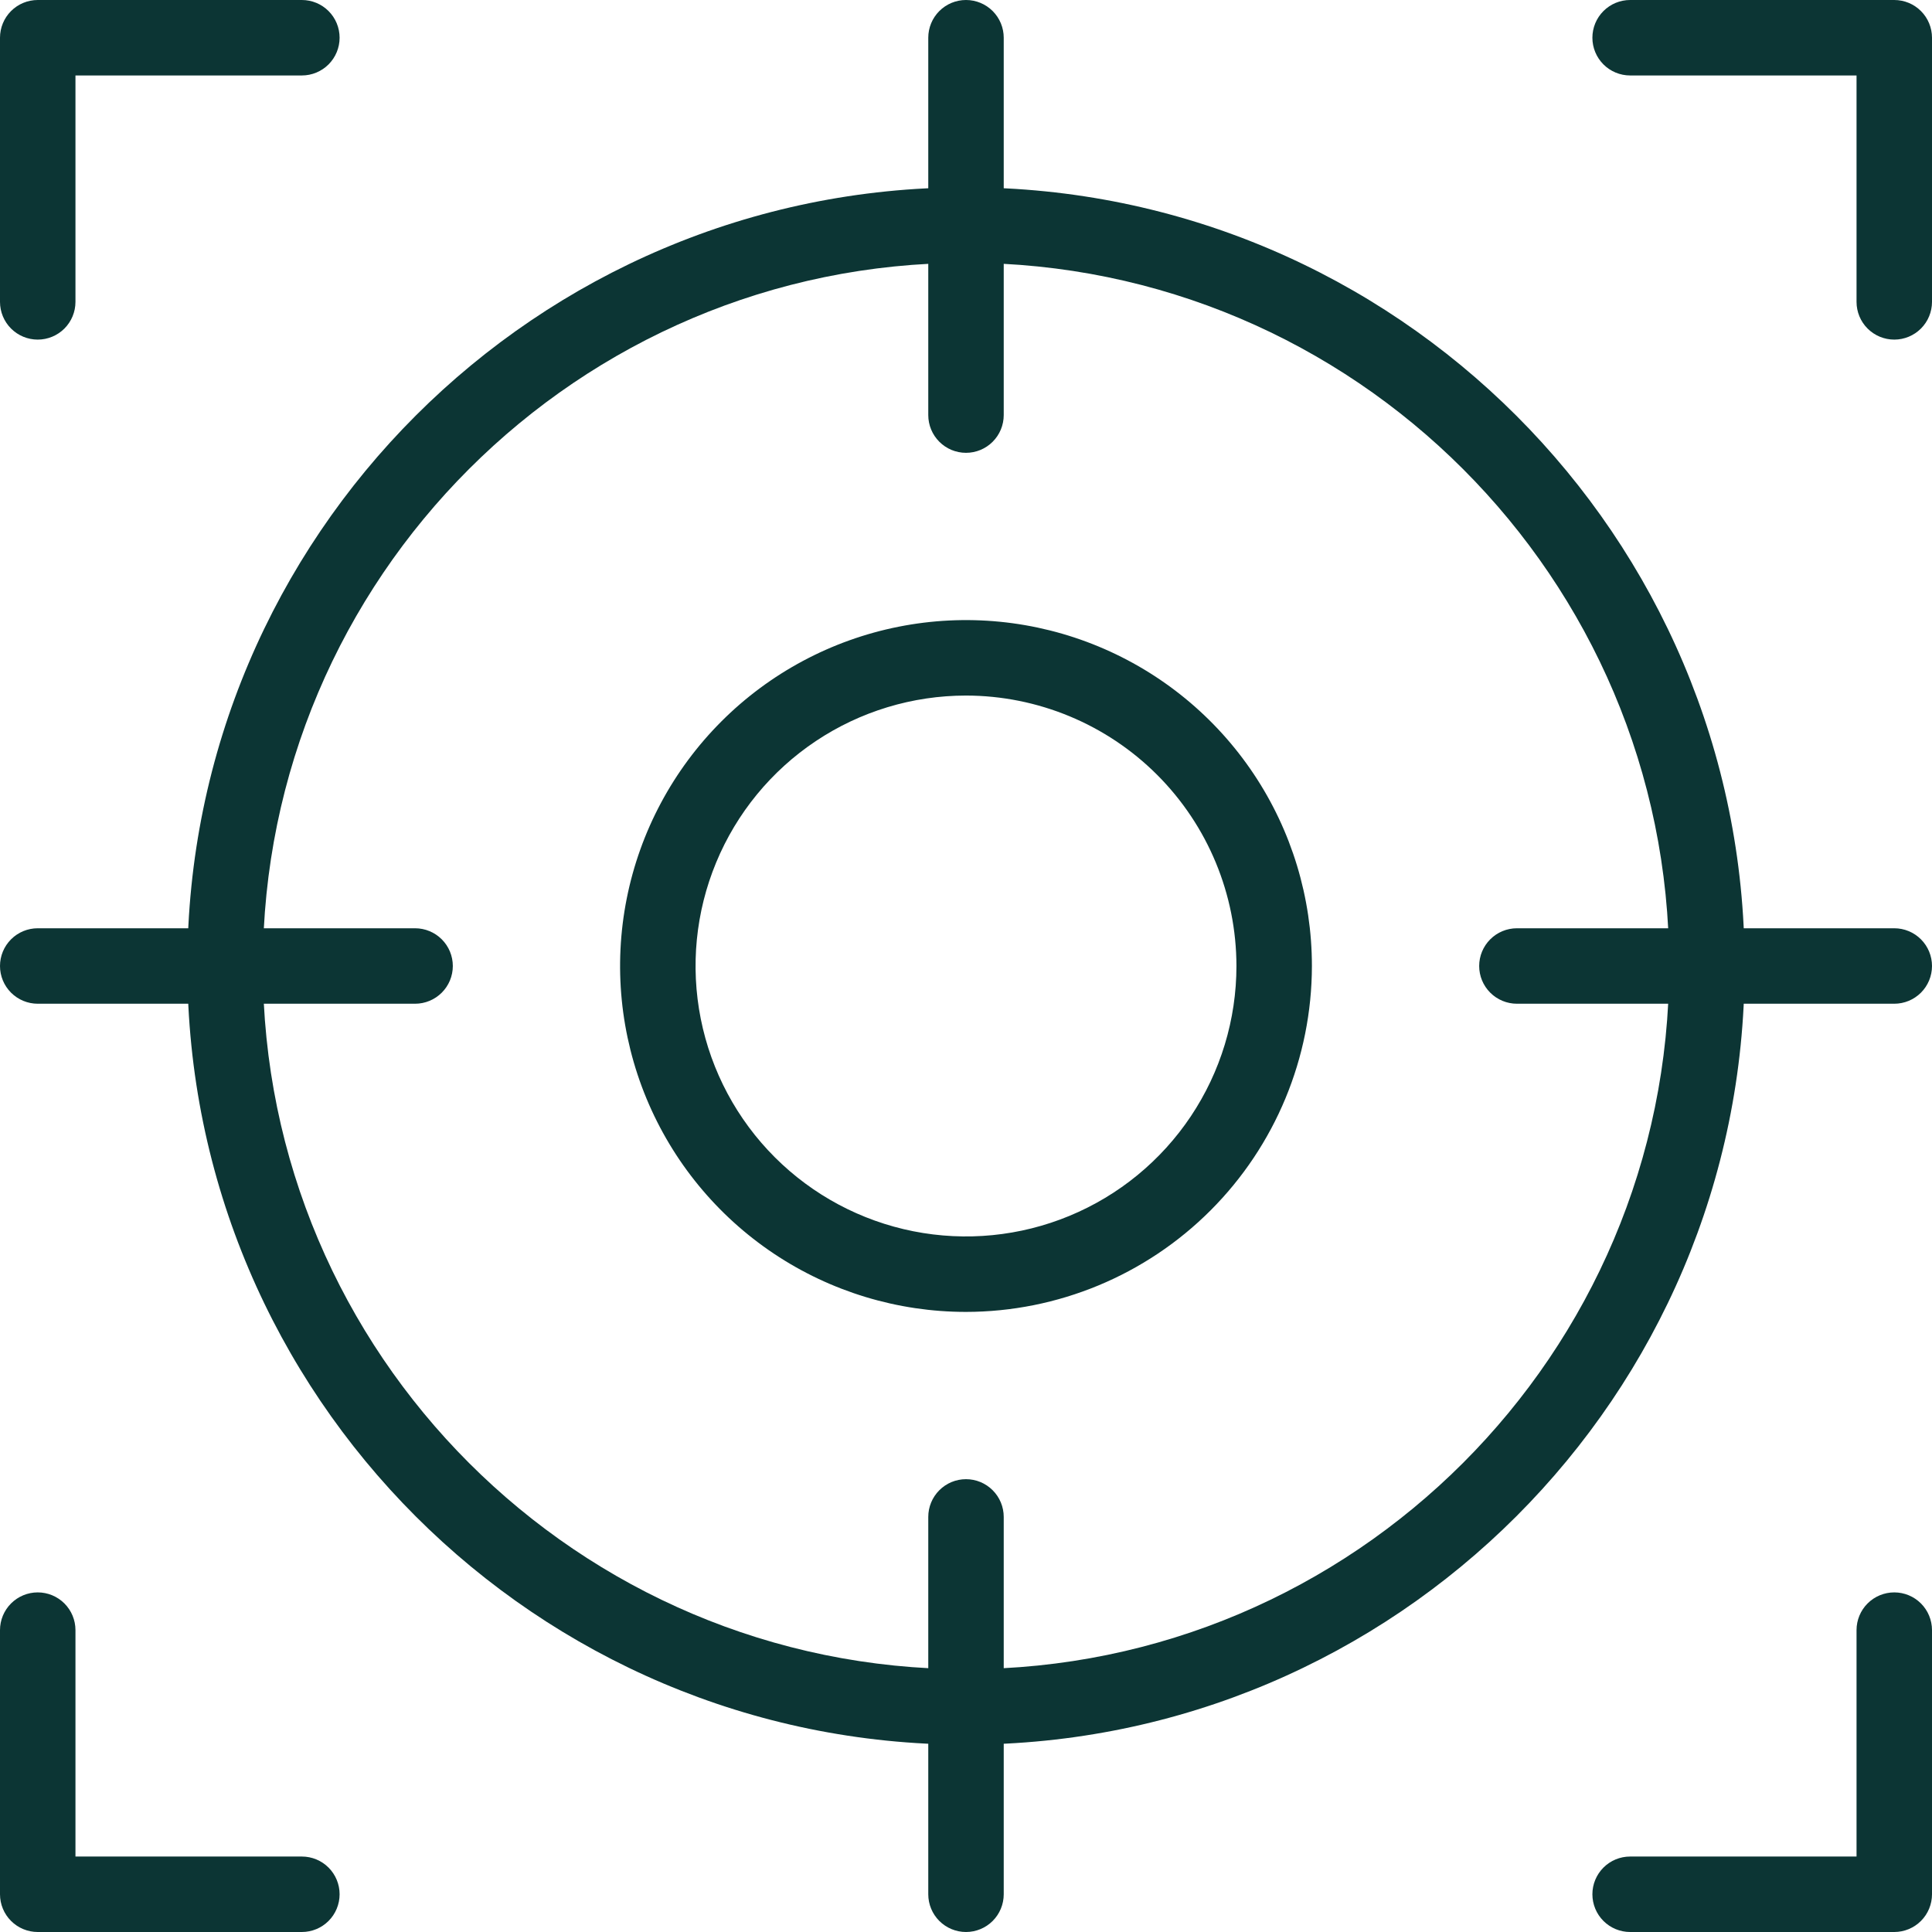
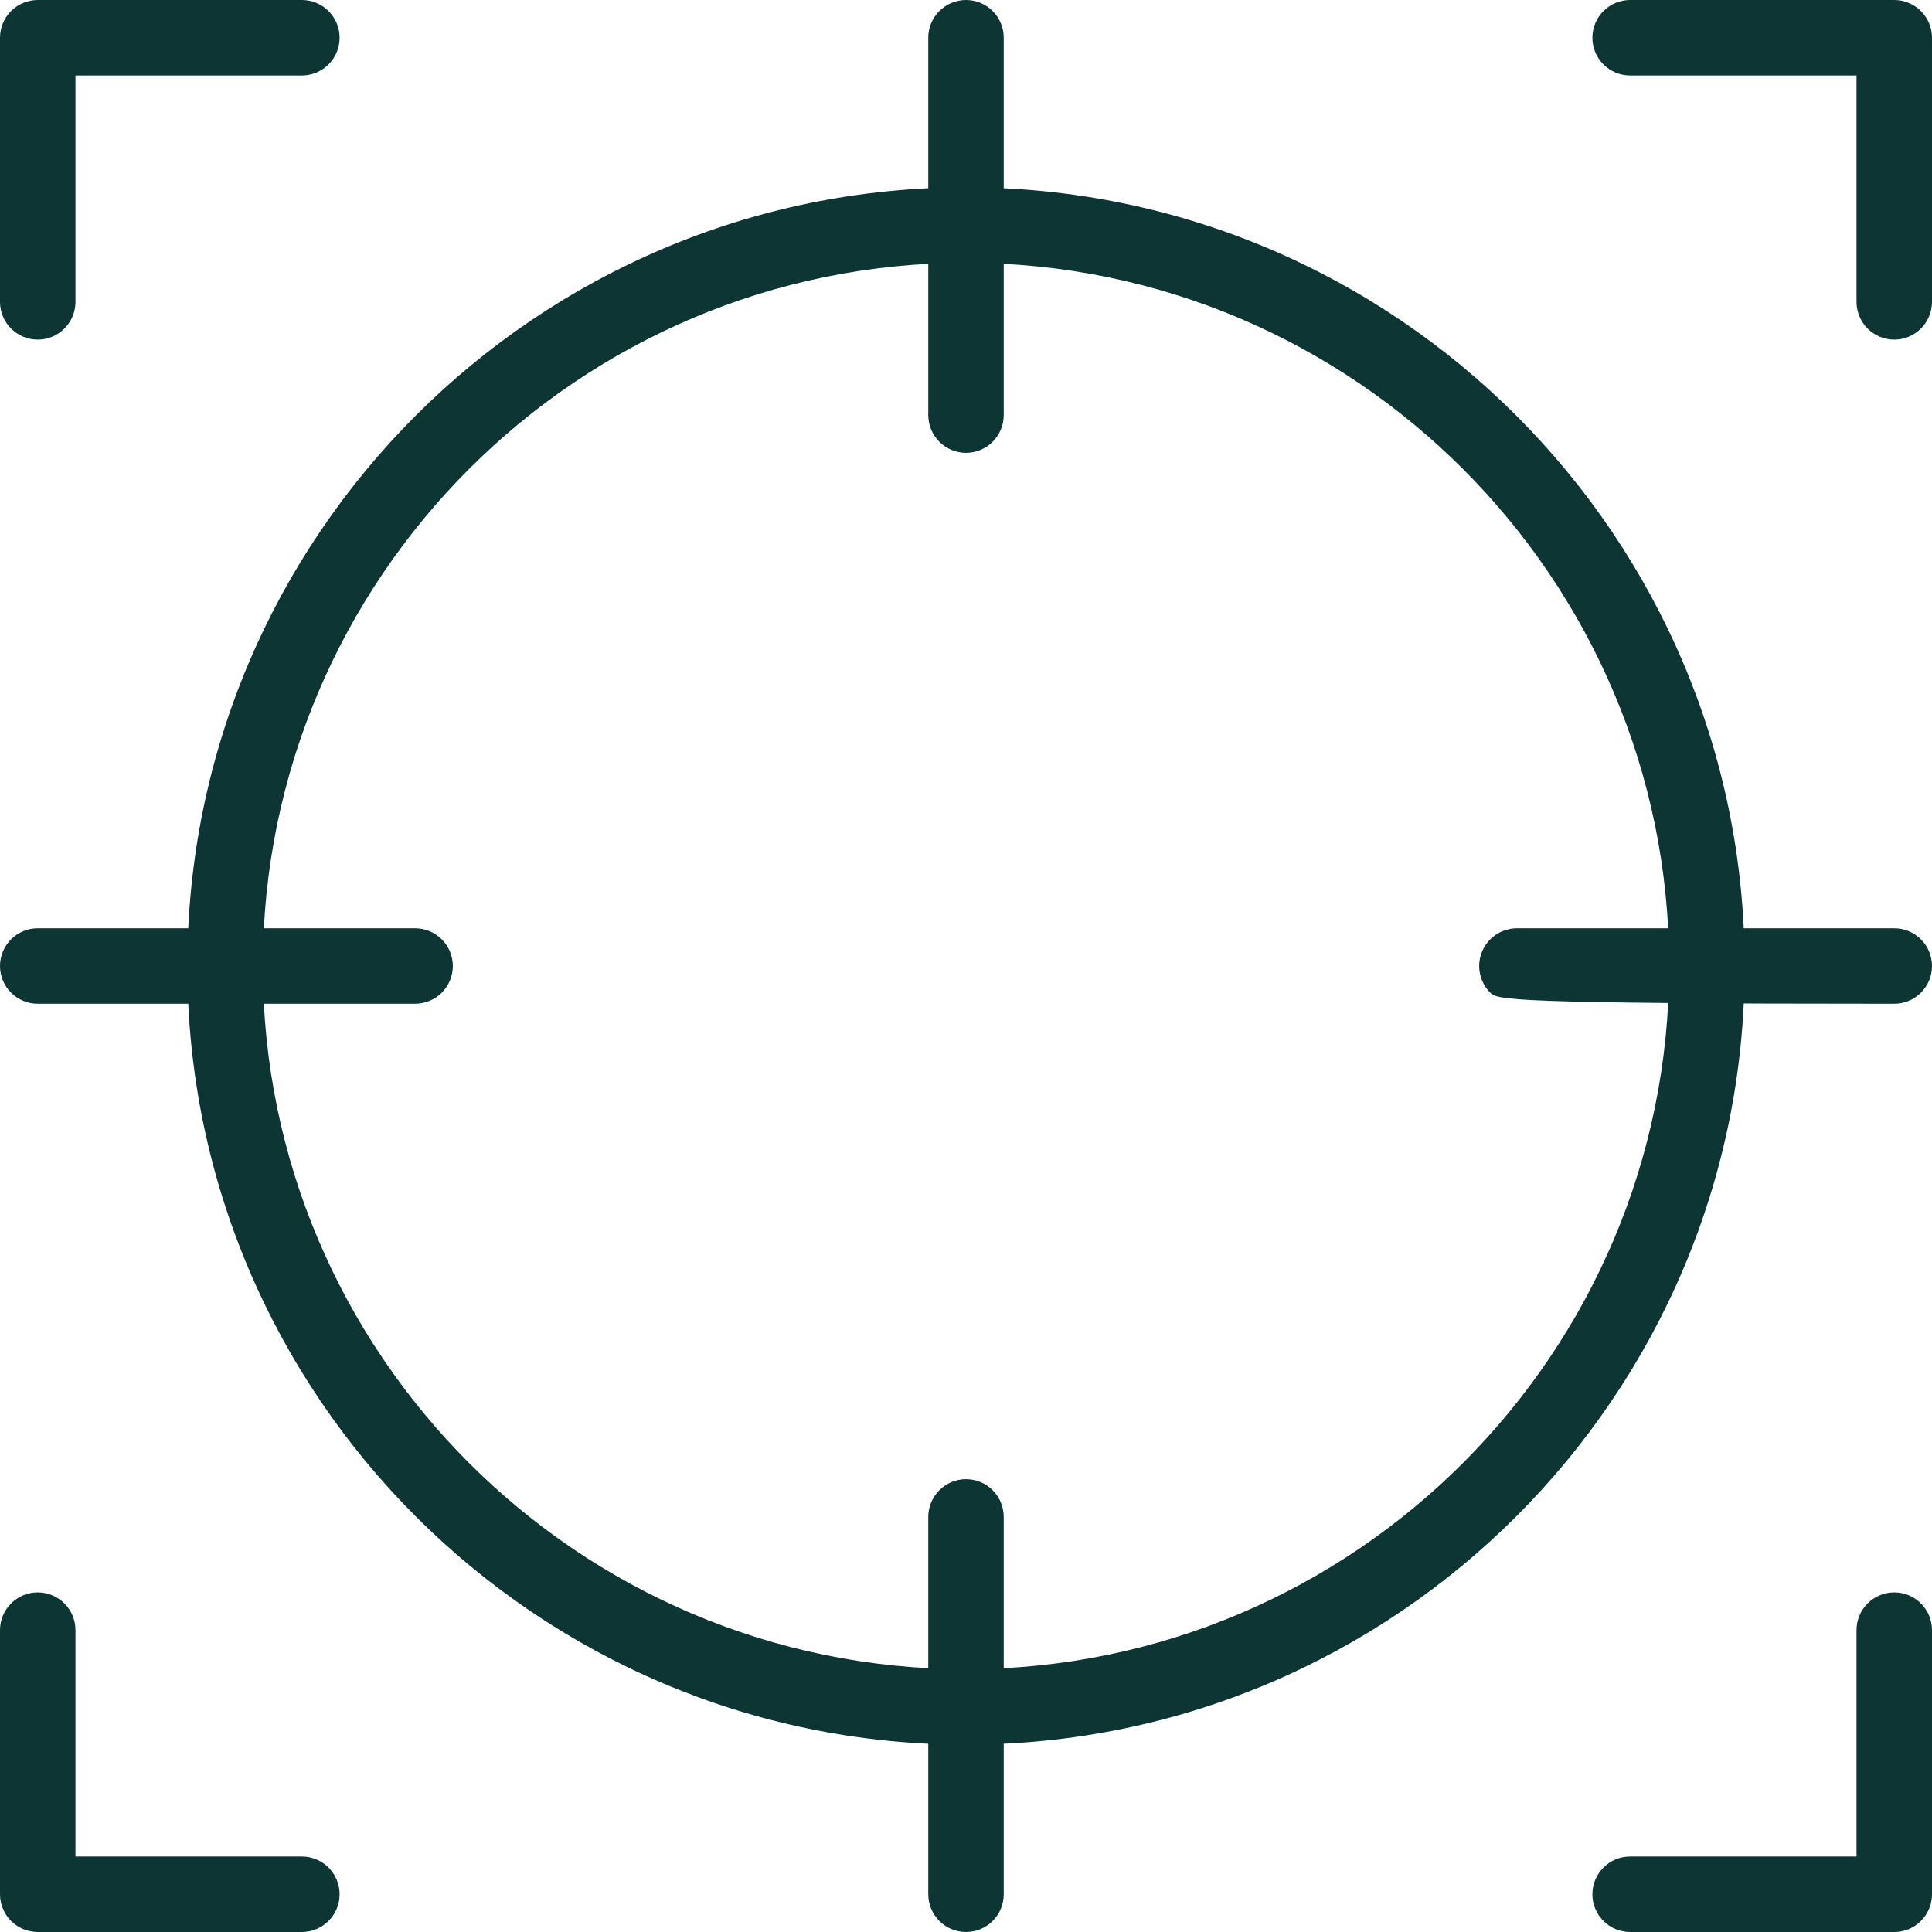
<svg xmlns="http://www.w3.org/2000/svg" width="100" height="100" viewBox="0 0 100 100" fill="none">
-   <path d="M98.047 51.953H78.516C77.998 51.953 77.501 51.747 77.135 51.381C76.768 51.015 76.562 50.518 76.562 50C76.562 49.482 76.768 48.985 77.135 48.619C77.501 48.253 77.998 48.047 78.516 48.047H98.047C98.565 48.047 99.062 48.253 99.428 48.619C99.794 48.985 100 49.482 100 50C100 50.518 99.794 51.015 99.428 51.381C99.062 51.747 98.565 51.953 98.047 51.953Z" fill="#0C3534" />
+   <path d="M98.047 51.953C77.998 51.953 77.501 51.747 77.135 51.381C76.768 51.015 76.562 50.518 76.562 50C76.562 49.482 76.768 48.985 77.135 48.619C77.501 48.253 77.998 48.047 78.516 48.047H98.047C98.565 48.047 99.062 48.253 99.428 48.619C99.794 48.985 100 49.482 100 50C100 50.518 99.794 51.015 99.428 51.381C99.062 51.747 98.565 51.953 98.047 51.953Z" fill="#0C3534" />
  <path d="M50 23.438C49.482 23.438 48.985 23.232 48.619 22.865C48.253 22.499 48.047 22.002 48.047 21.484V1.953C48.047 1.435 48.253 0.938 48.619 0.572C48.985 0.206 49.482 0 50 0C50.518 0 51.015 0.206 51.381 0.572C51.747 0.938 51.953 1.435 51.953 1.953V21.484C51.953 22.002 51.747 22.499 51.381 22.865C51.015 23.232 50.518 23.438 50 23.438Z" fill="#0C3534" />
  <path d="M50 90.303C27.777 90.303 9.697 72.223 9.697 50C9.697 27.777 27.777 9.697 50 9.697C72.223 9.697 90.303 27.777 90.303 50C90.303 72.223 72.223 90.303 50 90.303ZM50 13.604C29.932 13.604 13.604 29.932 13.604 50C13.604 70.068 29.932 86.397 50 86.397C70.068 86.397 86.397 70.068 86.397 50C86.397 29.932 70.068 13.604 50 13.604Z" fill="#0C3534" />
-   <path d="M50 67.904C46.459 67.904 42.997 66.854 40.053 64.887C37.109 62.919 34.814 60.123 33.459 56.852C32.103 53.58 31.749 49.98 32.44 46.507C33.131 43.034 34.836 39.844 37.34 37.34C39.844 34.836 43.034 33.131 46.507 32.44C49.98 31.749 53.58 32.103 56.852 33.459C60.123 34.814 62.919 37.109 64.887 40.053C66.854 42.997 67.904 46.459 67.904 50C67.899 54.747 66.011 59.298 62.654 62.654C59.298 66.011 54.747 67.899 50 67.904ZM50 36.002C47.231 36.002 44.525 36.823 42.223 38.361C39.921 39.899 38.127 42.085 37.068 44.643C36.008 47.201 35.731 50.016 36.271 52.731C36.811 55.446 38.144 57.941 40.102 59.898C42.06 61.856 44.554 63.189 47.269 63.729C49.984 64.269 52.799 63.992 55.357 62.932C57.915 61.873 60.101 60.079 61.639 57.777C63.177 55.475 63.998 52.769 63.998 50C63.994 46.289 62.518 42.731 59.894 40.106C57.269 37.482 53.711 36.006 50 36.002Z" fill="#0C3534" />
  <path d="M21.484 51.953H1.953C1.435 51.953 0.938 51.747 0.572 51.381C0.206 51.015 0 50.518 0 50C0 49.482 0.206 48.985 0.572 48.619C0.938 48.253 1.435 48.047 1.953 48.047H21.484C22.002 48.047 22.499 48.253 22.865 48.619C23.232 48.985 23.438 49.482 23.438 50C23.438 50.518 23.232 51.015 22.865 51.381C22.499 51.747 22.002 51.953 21.484 51.953Z" fill="#0C3534" />
  <path d="M50 100C49.482 100 48.985 99.794 48.619 99.428C48.253 99.062 48.047 98.565 48.047 98.047V78.516C48.047 77.998 48.253 77.501 48.619 77.135C48.985 76.768 49.482 76.562 50 76.562C50.518 76.562 51.015 76.768 51.381 77.135C51.747 77.501 51.953 77.998 51.953 78.516V98.047C51.953 98.565 51.747 99.062 51.381 99.428C51.015 99.794 50.518 100 50 100Z" fill="#0C3534" />
  <path d="M1.953 17.578C1.435 17.578 0.938 17.372 0.572 17.006C0.206 16.64 0 16.143 0 15.625L0 1.953C0 1.435 0.206 0.938 0.572 0.572C0.938 0.206 1.435 0 1.953 0L15.625 0C16.143 0 16.64 0.206 17.006 0.572C17.372 0.938 17.578 1.435 17.578 1.953C17.578 2.471 17.372 2.968 17.006 3.334C16.64 3.7 16.143 3.906 15.625 3.906H3.906V15.625C3.906 16.143 3.7 16.64 3.334 17.006C2.968 17.372 2.471 17.578 1.953 17.578Z" fill="#0C3534" />
  <path d="M98.047 17.578C97.529 17.578 97.032 17.372 96.666 17.006C96.299 16.64 96.094 16.143 96.094 15.625V3.906H84.375C83.857 3.906 83.36 3.7 82.994 3.334C82.628 2.968 82.422 2.471 82.422 1.953C82.422 1.435 82.628 0.938 82.994 0.572C83.36 0.206 83.857 0 84.375 0L98.047 0C98.565 0 99.062 0.206 99.428 0.572C99.794 0.938 100 1.435 100 1.953V15.625C100 16.143 99.794 16.64 99.428 17.006C99.062 17.372 98.565 17.578 98.047 17.578Z" fill="#0C3534" />
  <path d="M98.047 100H84.375C83.857 100 83.36 99.794 82.994 99.428C82.628 99.062 82.422 98.565 82.422 98.047C82.422 97.529 82.628 97.032 82.994 96.666C83.36 96.299 83.857 96.094 84.375 96.094H96.094V84.375C96.094 83.857 96.299 83.36 96.666 82.994C97.032 82.628 97.529 82.422 98.047 82.422C98.565 82.422 99.062 82.628 99.428 82.994C99.794 83.36 100 83.857 100 84.375V98.047C100 98.565 99.794 99.062 99.428 99.428C99.062 99.794 98.565 100 98.047 100Z" fill="#0C3534" />
  <path d="M15.625 100H1.953C1.435 100 0.938 99.794 0.572 99.428C0.206 99.062 0 98.565 0 98.047L0 84.375C0 83.857 0.206 83.36 0.572 82.994C0.938 82.628 1.435 82.422 1.953 82.422C2.471 82.422 2.968 82.628 3.334 82.994C3.7 83.36 3.906 83.857 3.906 84.375V96.094H15.625C16.143 96.094 16.64 96.299 17.006 96.666C17.372 97.032 17.578 97.529 17.578 98.047C17.578 98.565 17.372 99.062 17.006 99.428C16.64 99.794 16.143 100 15.625 100Z" fill="#0C3534" />
</svg>